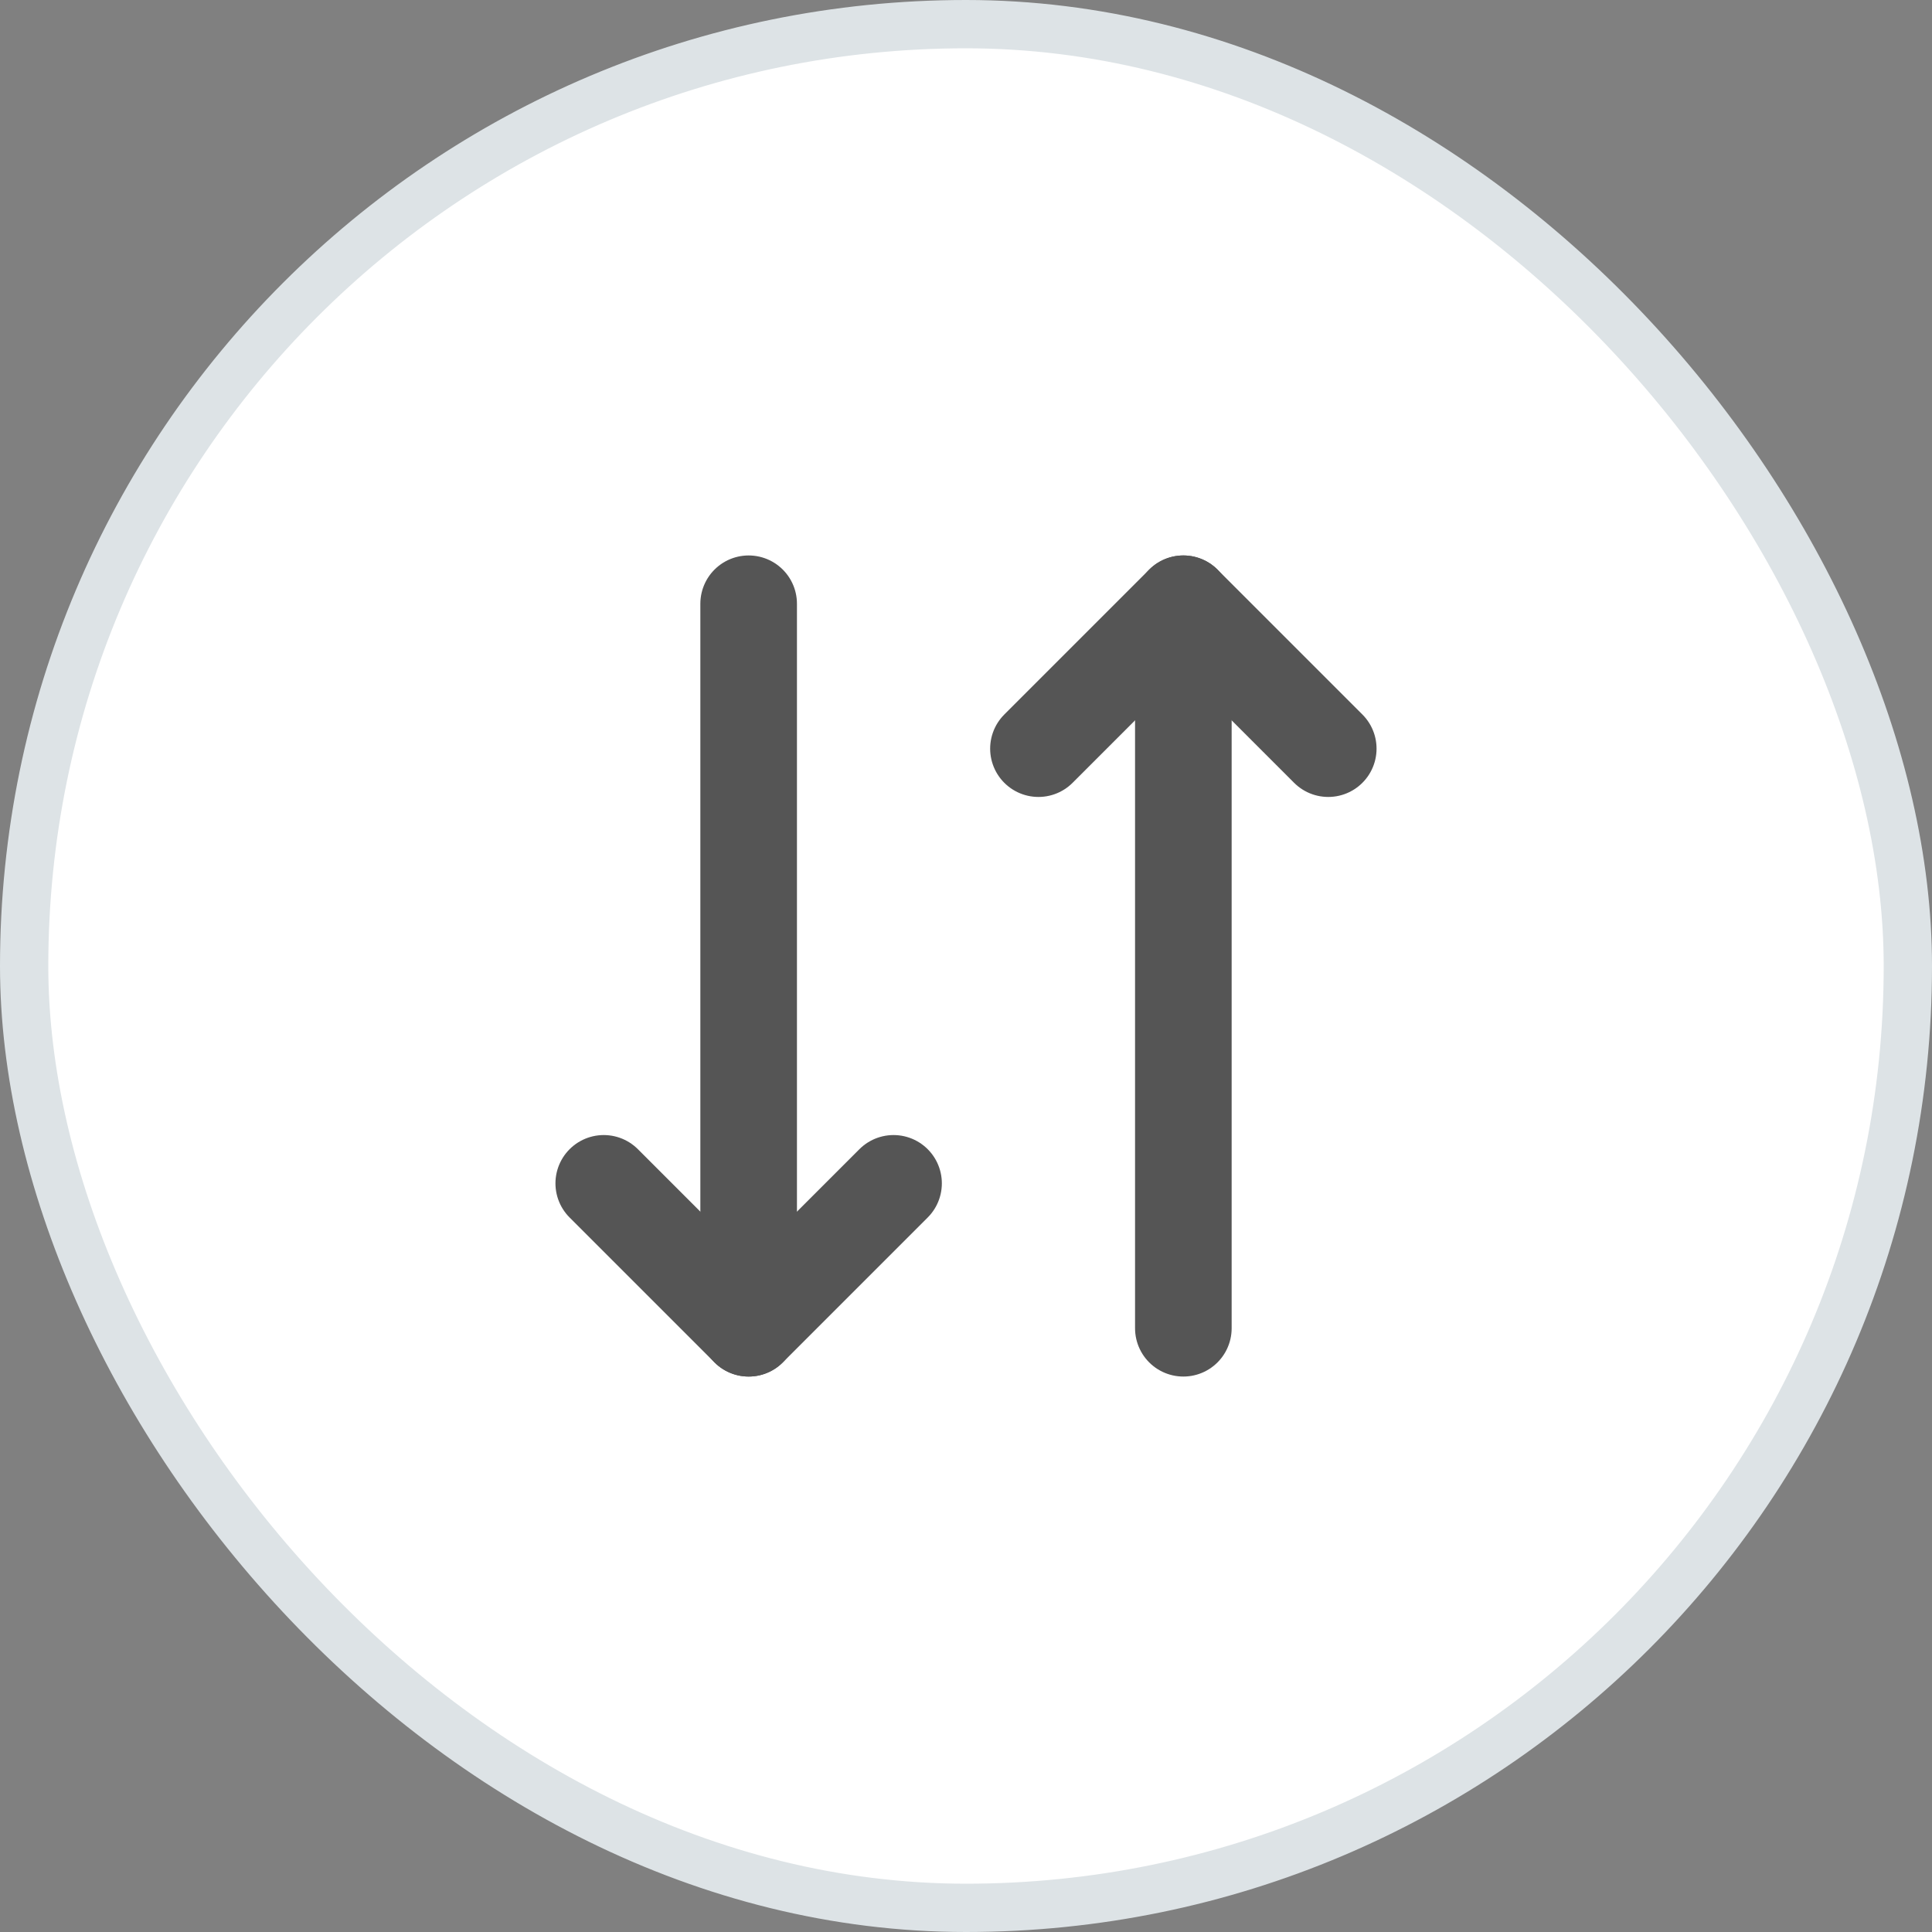
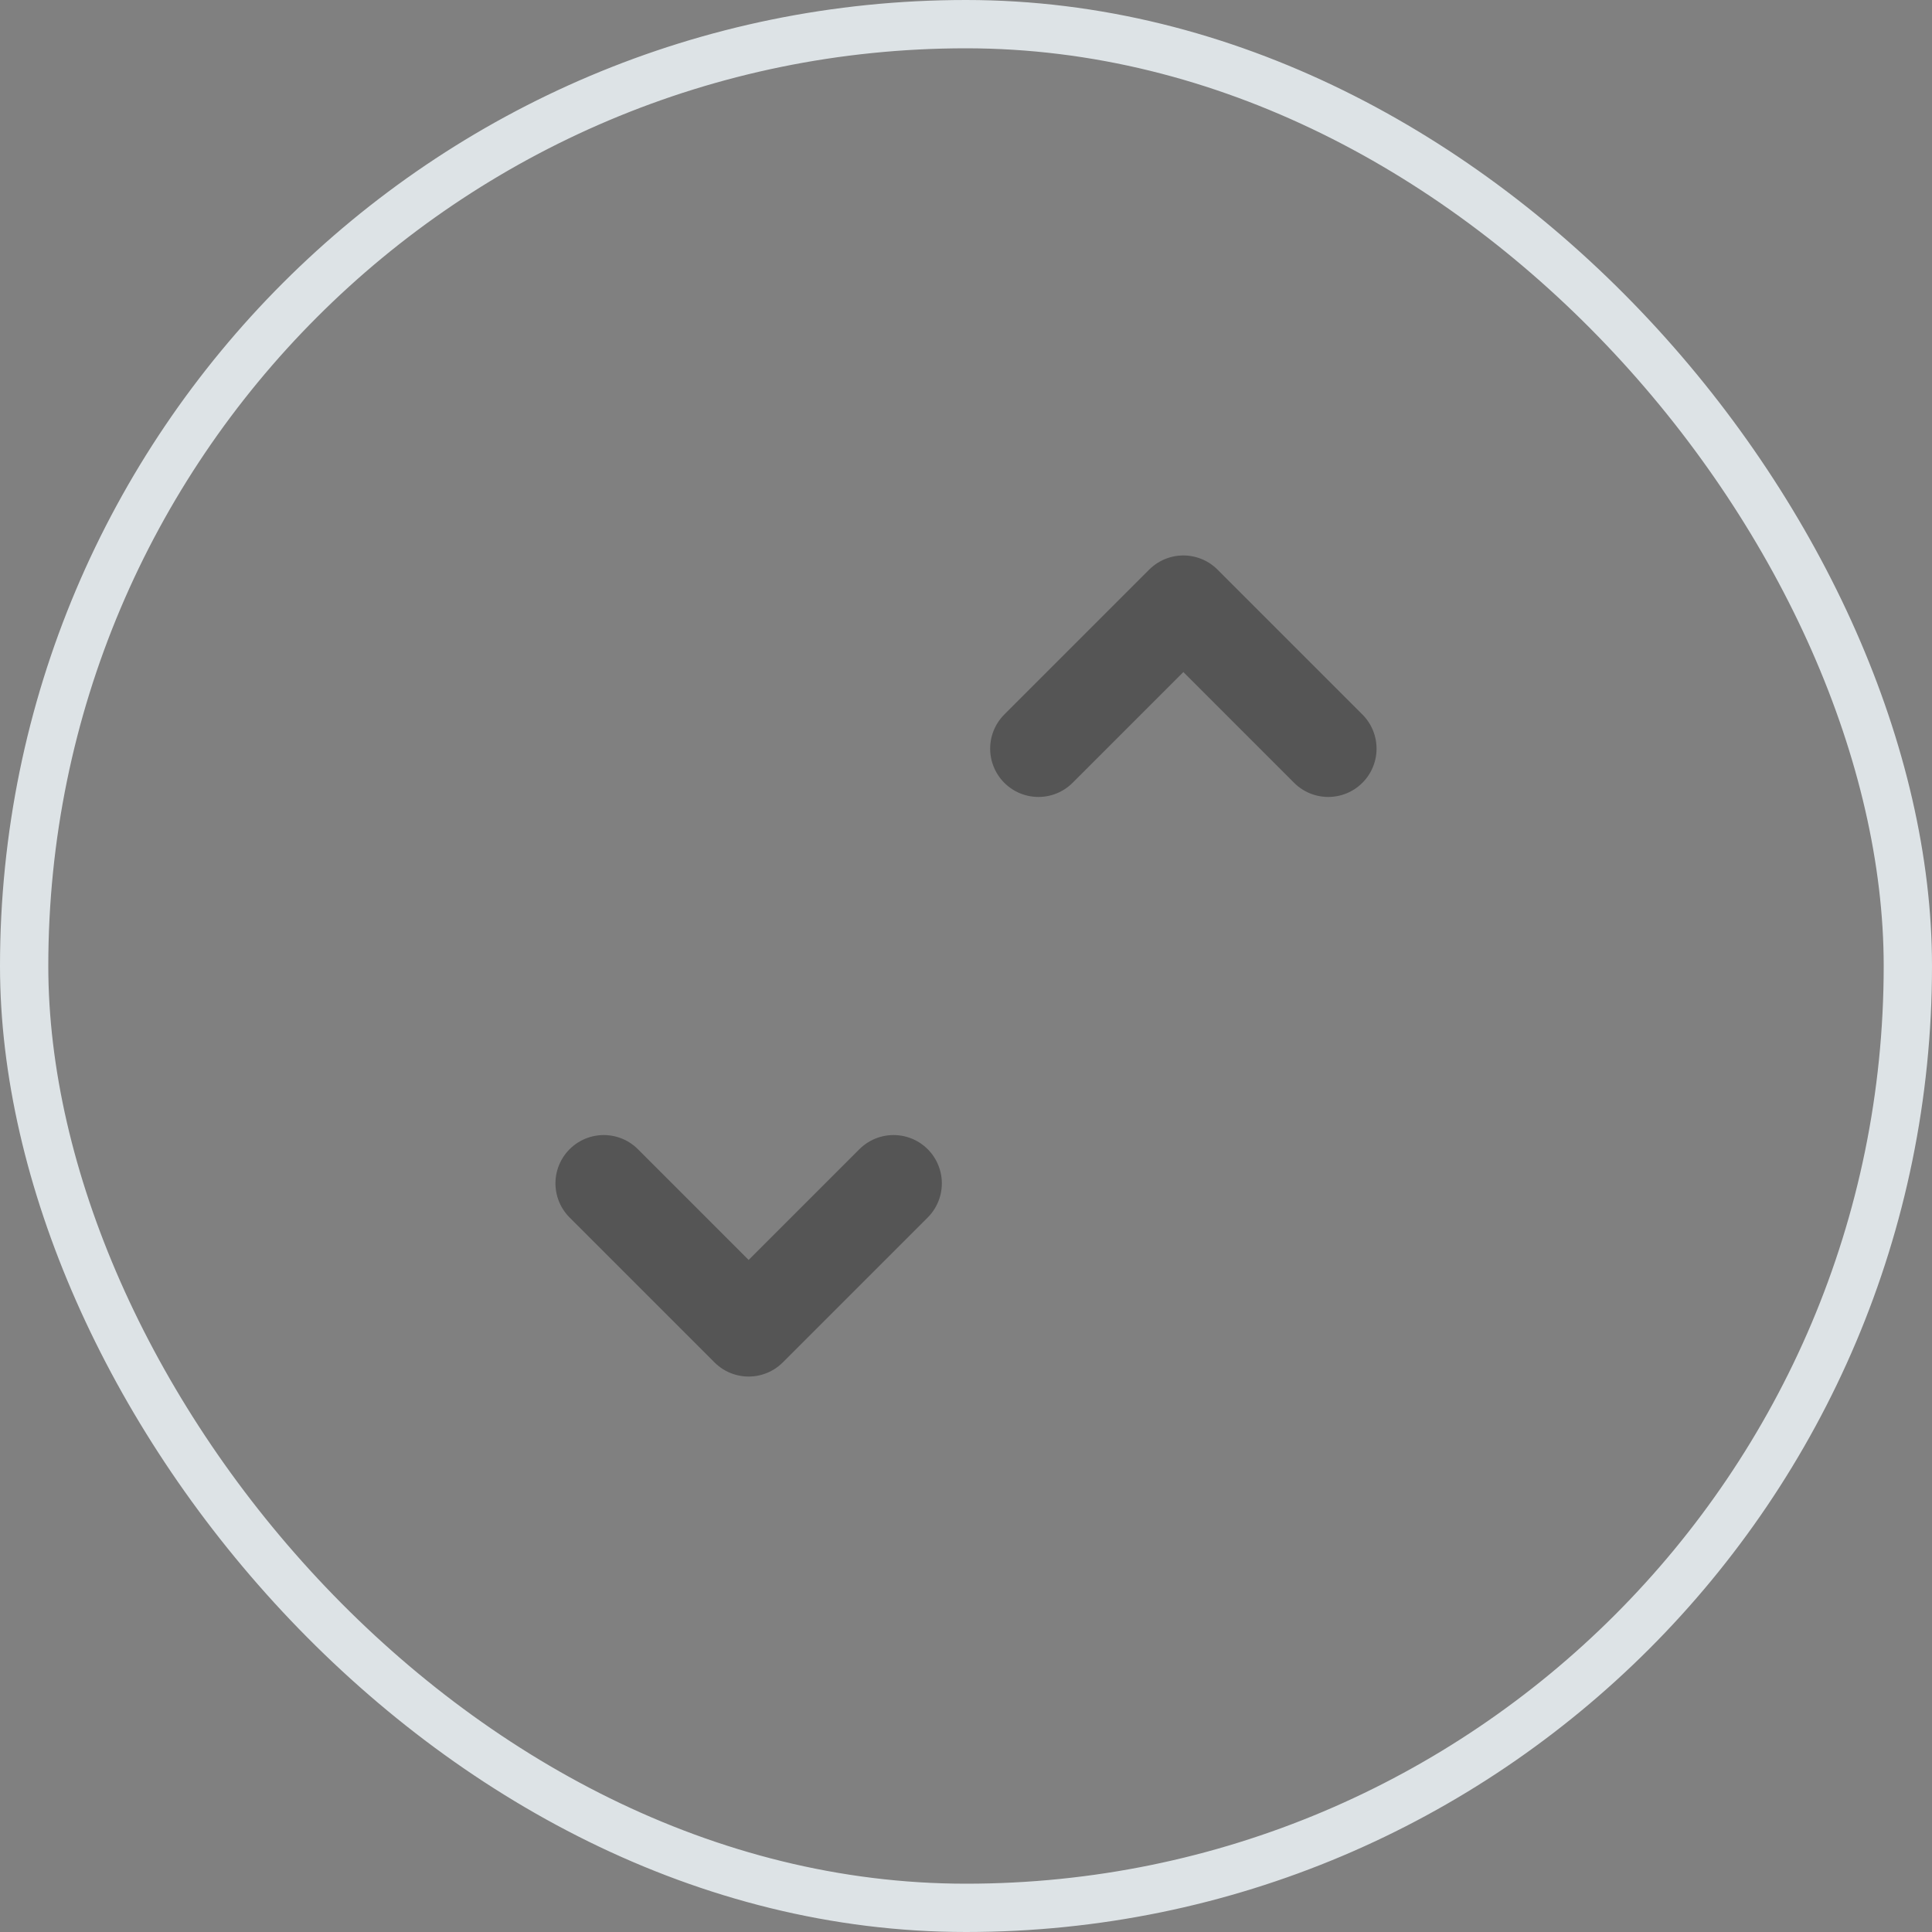
<svg xmlns="http://www.w3.org/2000/svg" width="40" height="40" viewBox="0 0 40 40" fill="none">
  <rect x="0" y="0" width="40" height="40" fill="#808080" stroke="none" />
-   <rect x="0.5" y="0.5" width="39" height="39" rx="19.5" fill="white" />
  <rect x="0.5" y="0.5" width="39" height="39" rx="19.5" stroke="#DDE3E6" />
  <path d="M18.5 24.5L15.5 27.5L12.5 24.5" stroke="#555555" stroke-width="2" stroke-linecap="round" stroke-linejoin="round" />
-   <path d="M15.5 12.5V27.5" stroke="#555555" stroke-width="2" stroke-linecap="round" stroke-linejoin="round" />
  <path d="M21.5 15.5L24.5 12.5L27.5 15.5" stroke="#555555" stroke-width="2" stroke-linecap="round" stroke-linejoin="round" />
-   <path d="M24.5 27.5V12.5" stroke="#555555" stroke-width="2" stroke-linecap="round" stroke-linejoin="round" />
</svg>